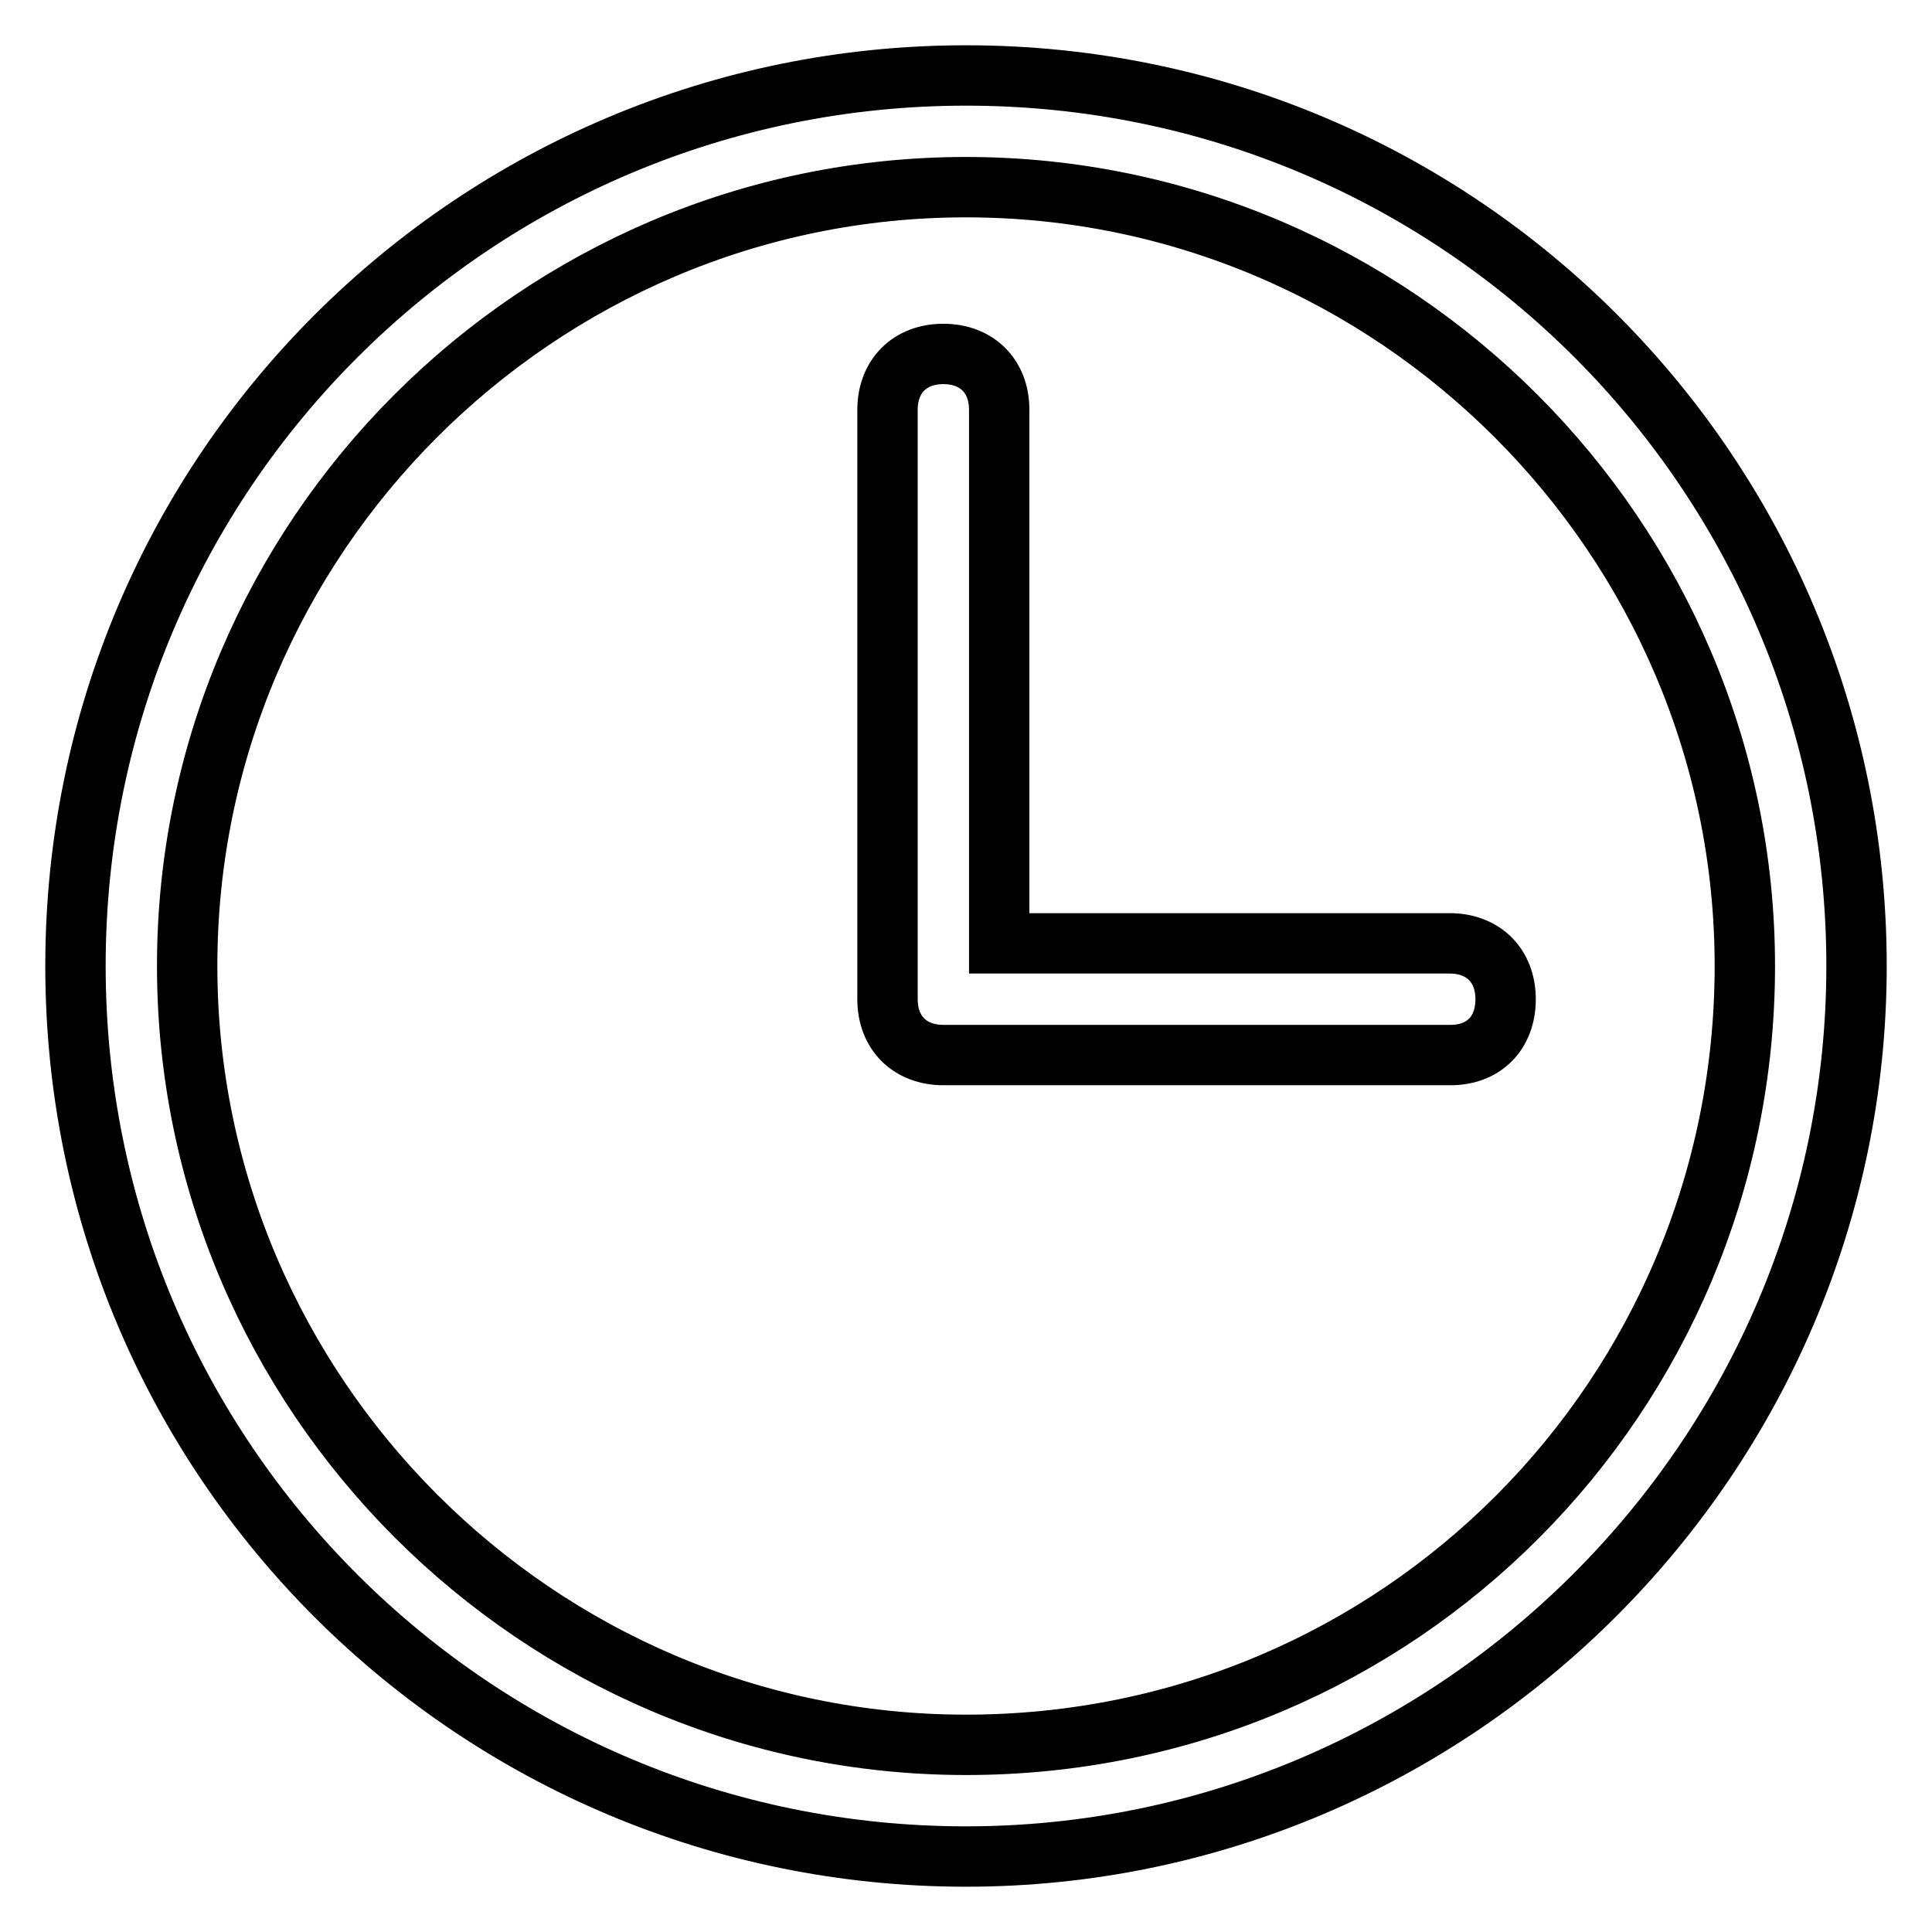
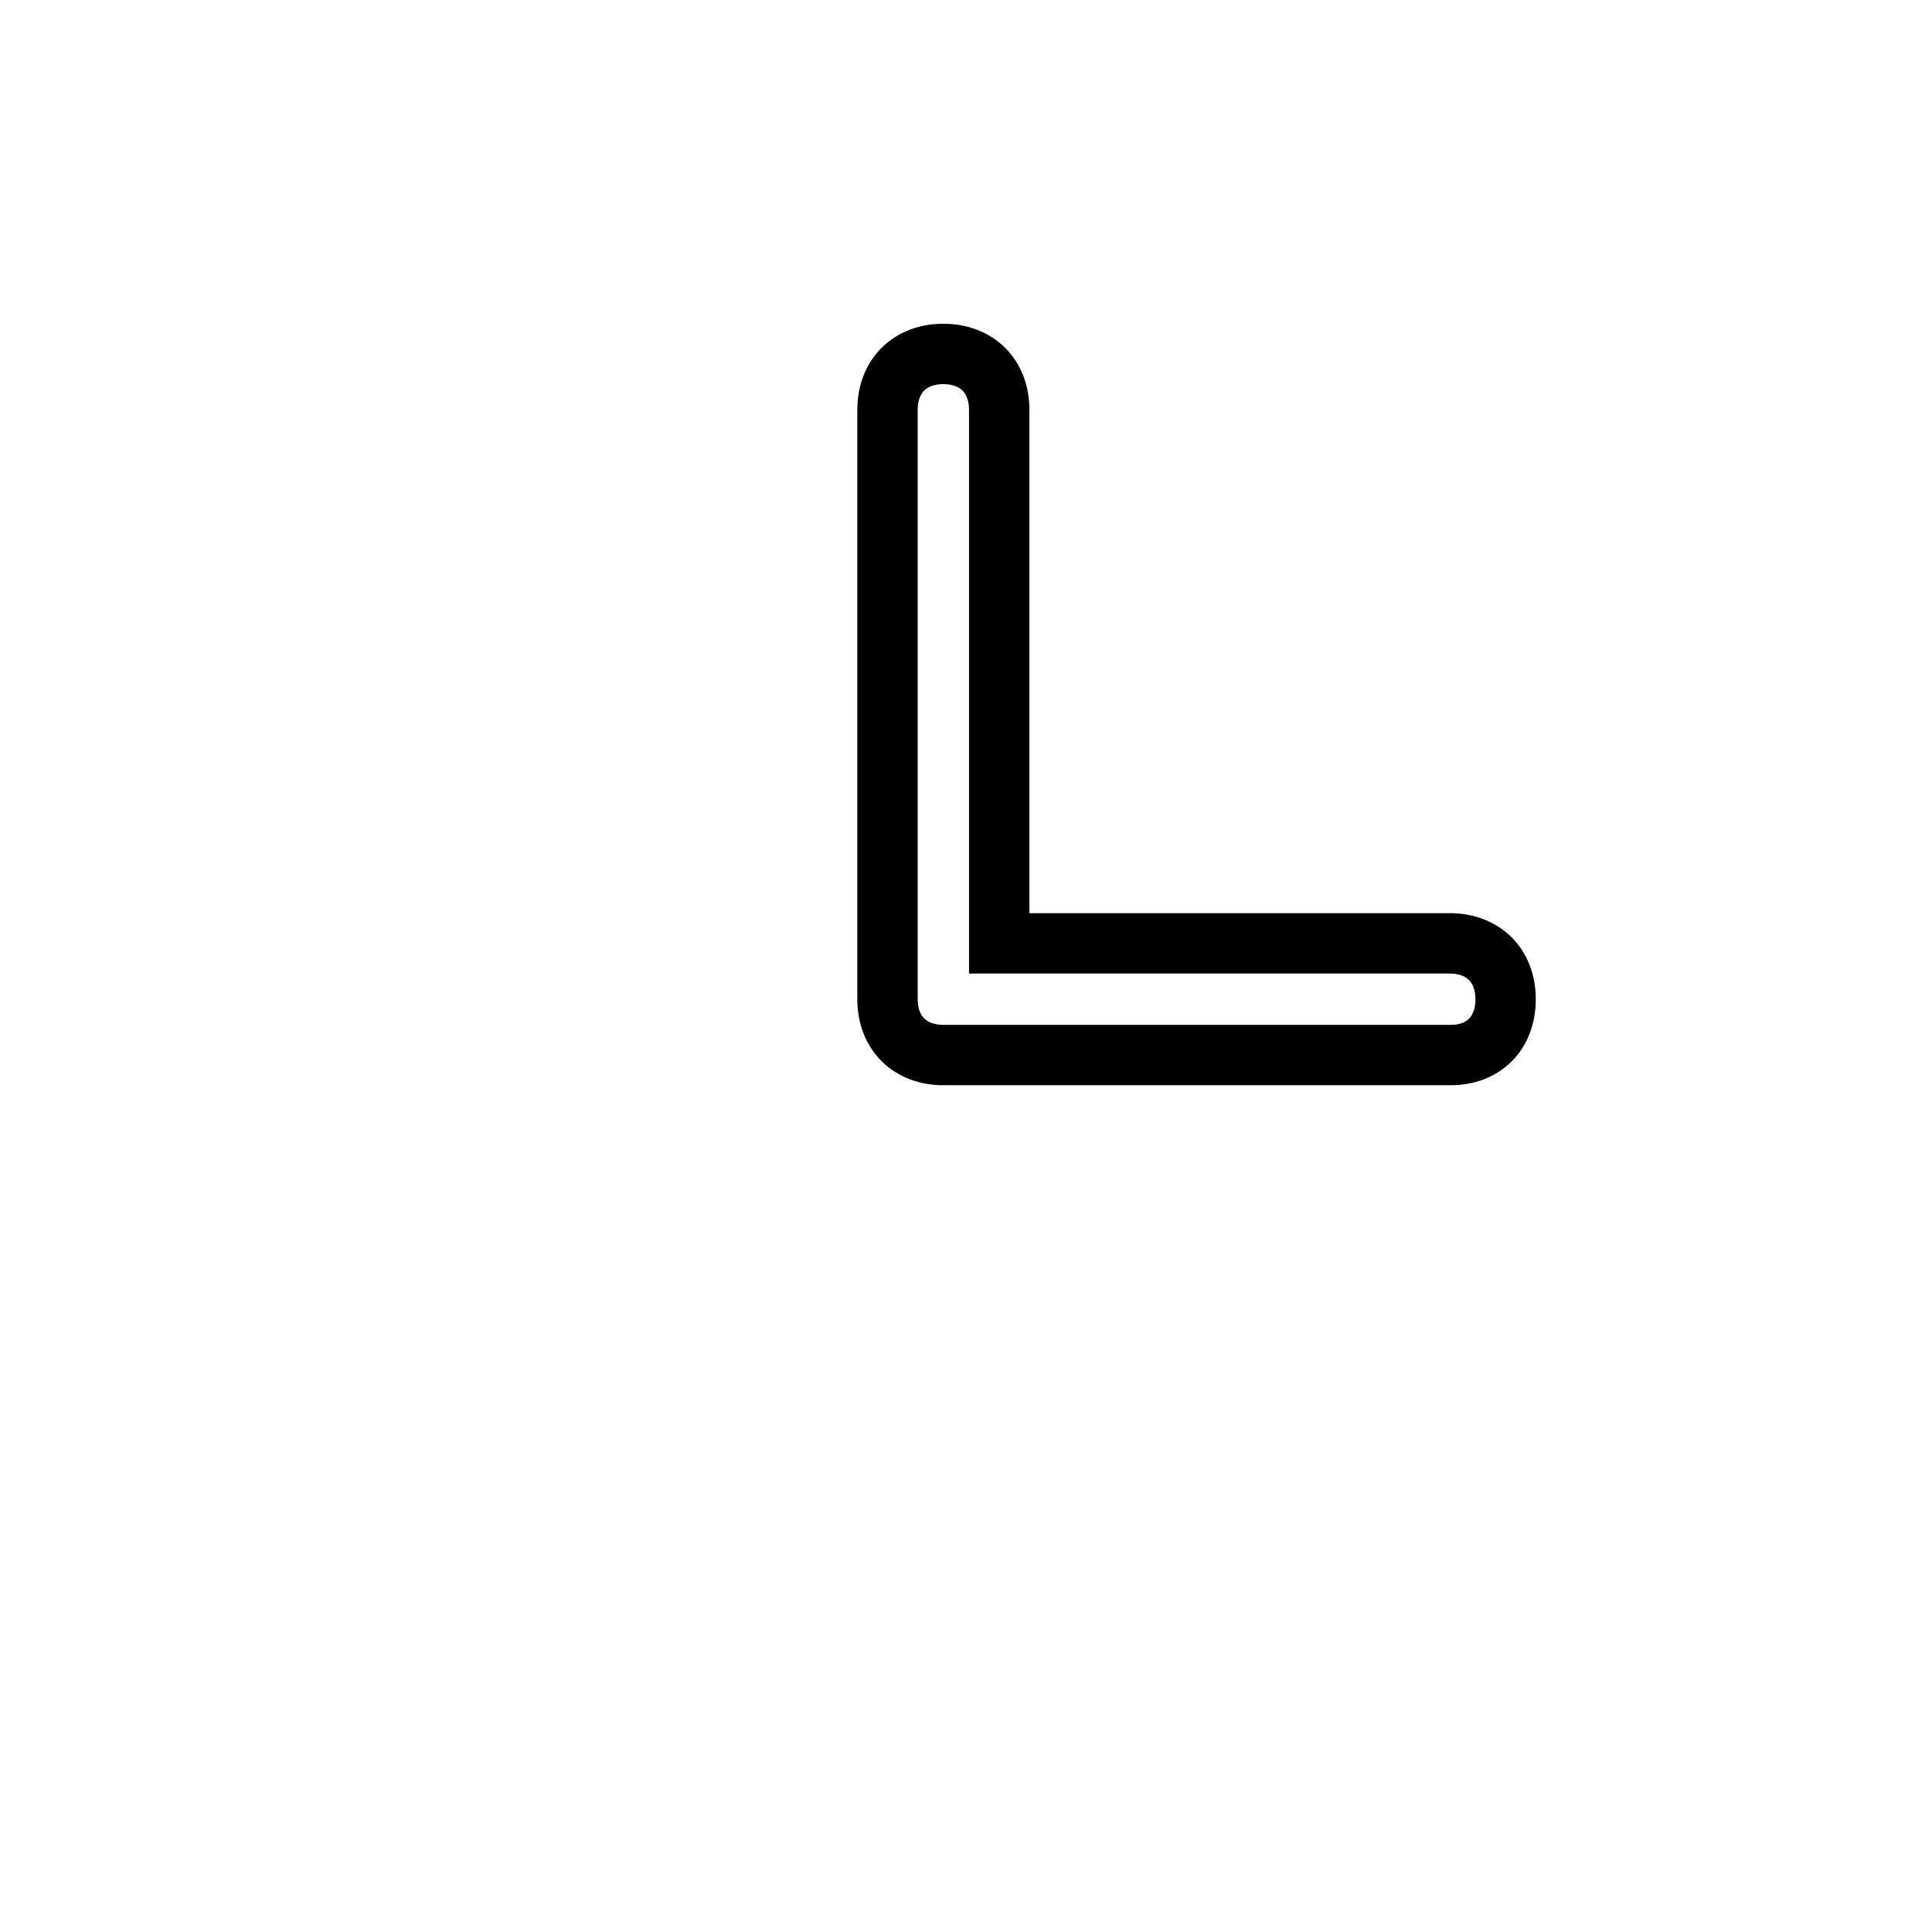
<svg xmlns="http://www.w3.org/2000/svg" version="1.1" x="0px" y="0px" viewBox="0 0 256 256" enable-background="new 0 0 256 256" xml:space="preserve">
  <g>
-     <path stroke-width="8" fill-opacity="0" stroke="#000000" d="M128,10C63.1,10,10,62.4,10,128c0,65.6,53.1,118,118,118c64.9,0,118-53.1,118-118C246,63.1,193.6,10,128,10 z M128,231.2c-56.8,0-103.2-46.5-103.2-103.2C24.8,71.2,71.2,24.8,128,24.8c56.8,0,103.2,46.5,103.2,103.2 C231.2,184.8,185.5,231.2,128,231.2z" />
    <path stroke-width="8" fill-opacity="0" stroke="#000000" d="M192.2,139.8H125c-4.4,0-7.4-2.9-7.4-7.4V54.3c0-4.4,2.9-7.4,7.4-7.4c4.4,0,7.4,2.9,7.4,7.4V125h59.7 c4.4,0,7.4,2.9,7.4,7.4C199.5,136.9,196.6,139.8,192.2,139.8z" />
  </g>
</svg>